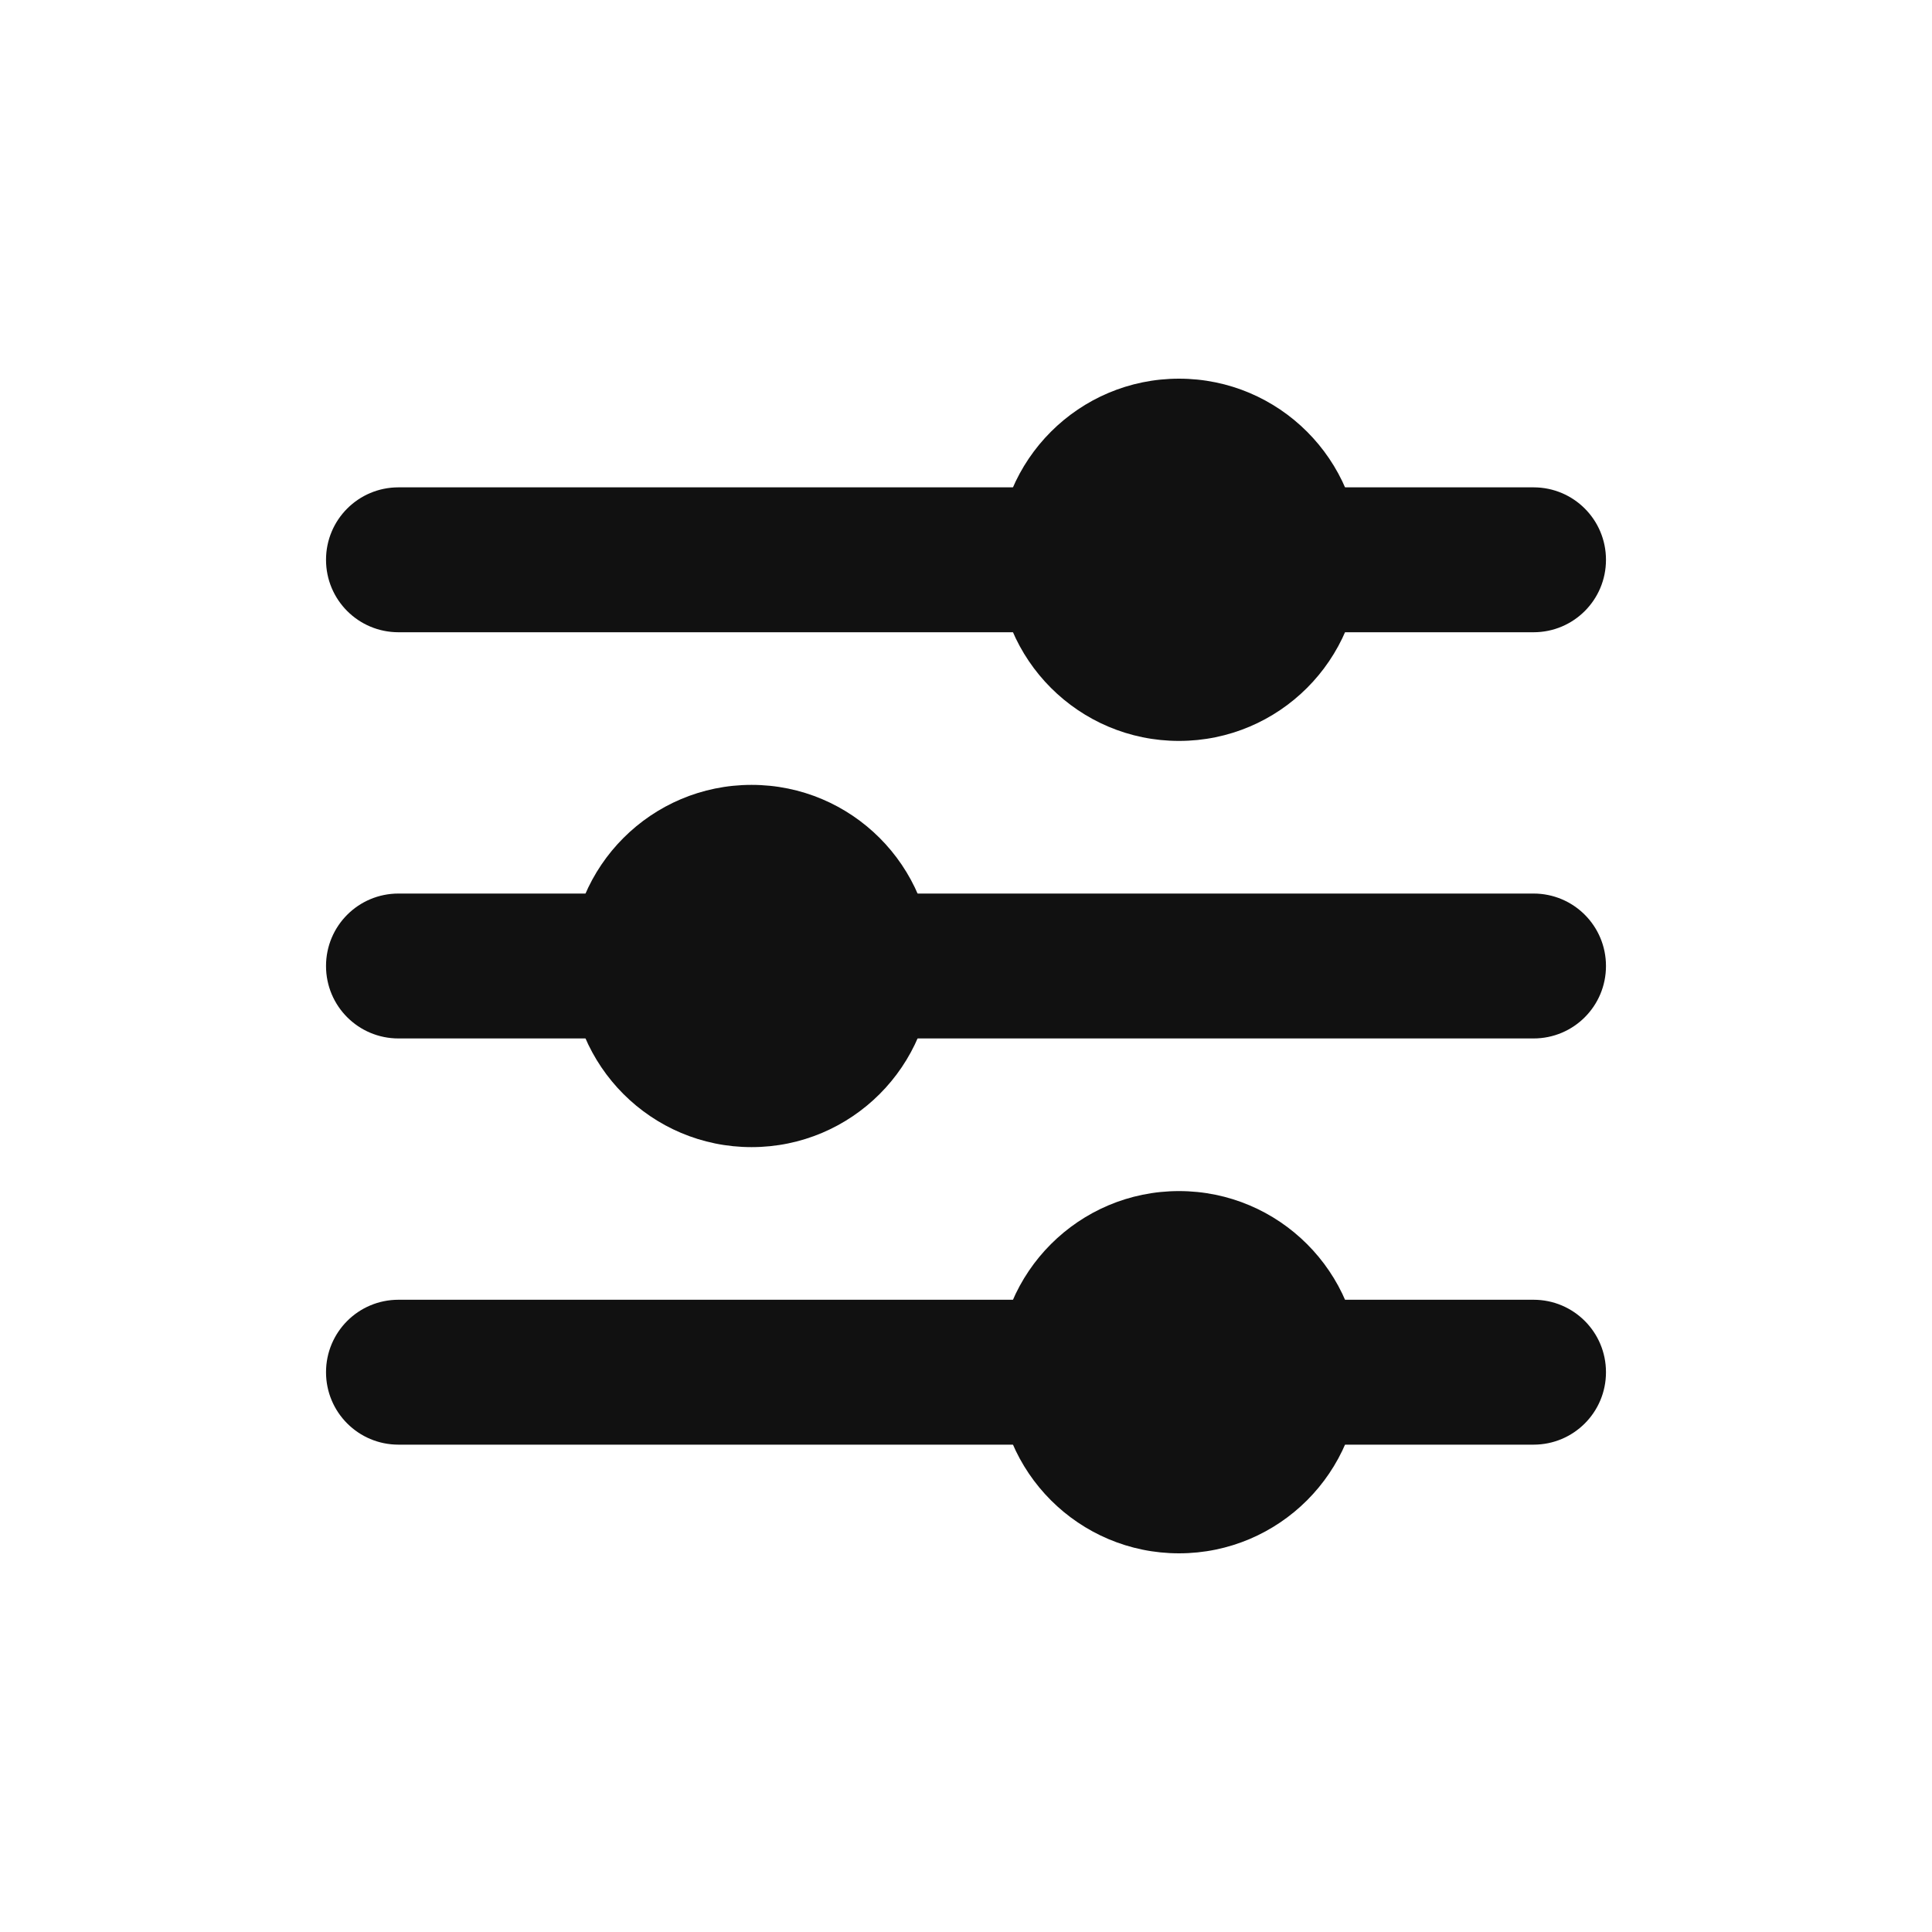
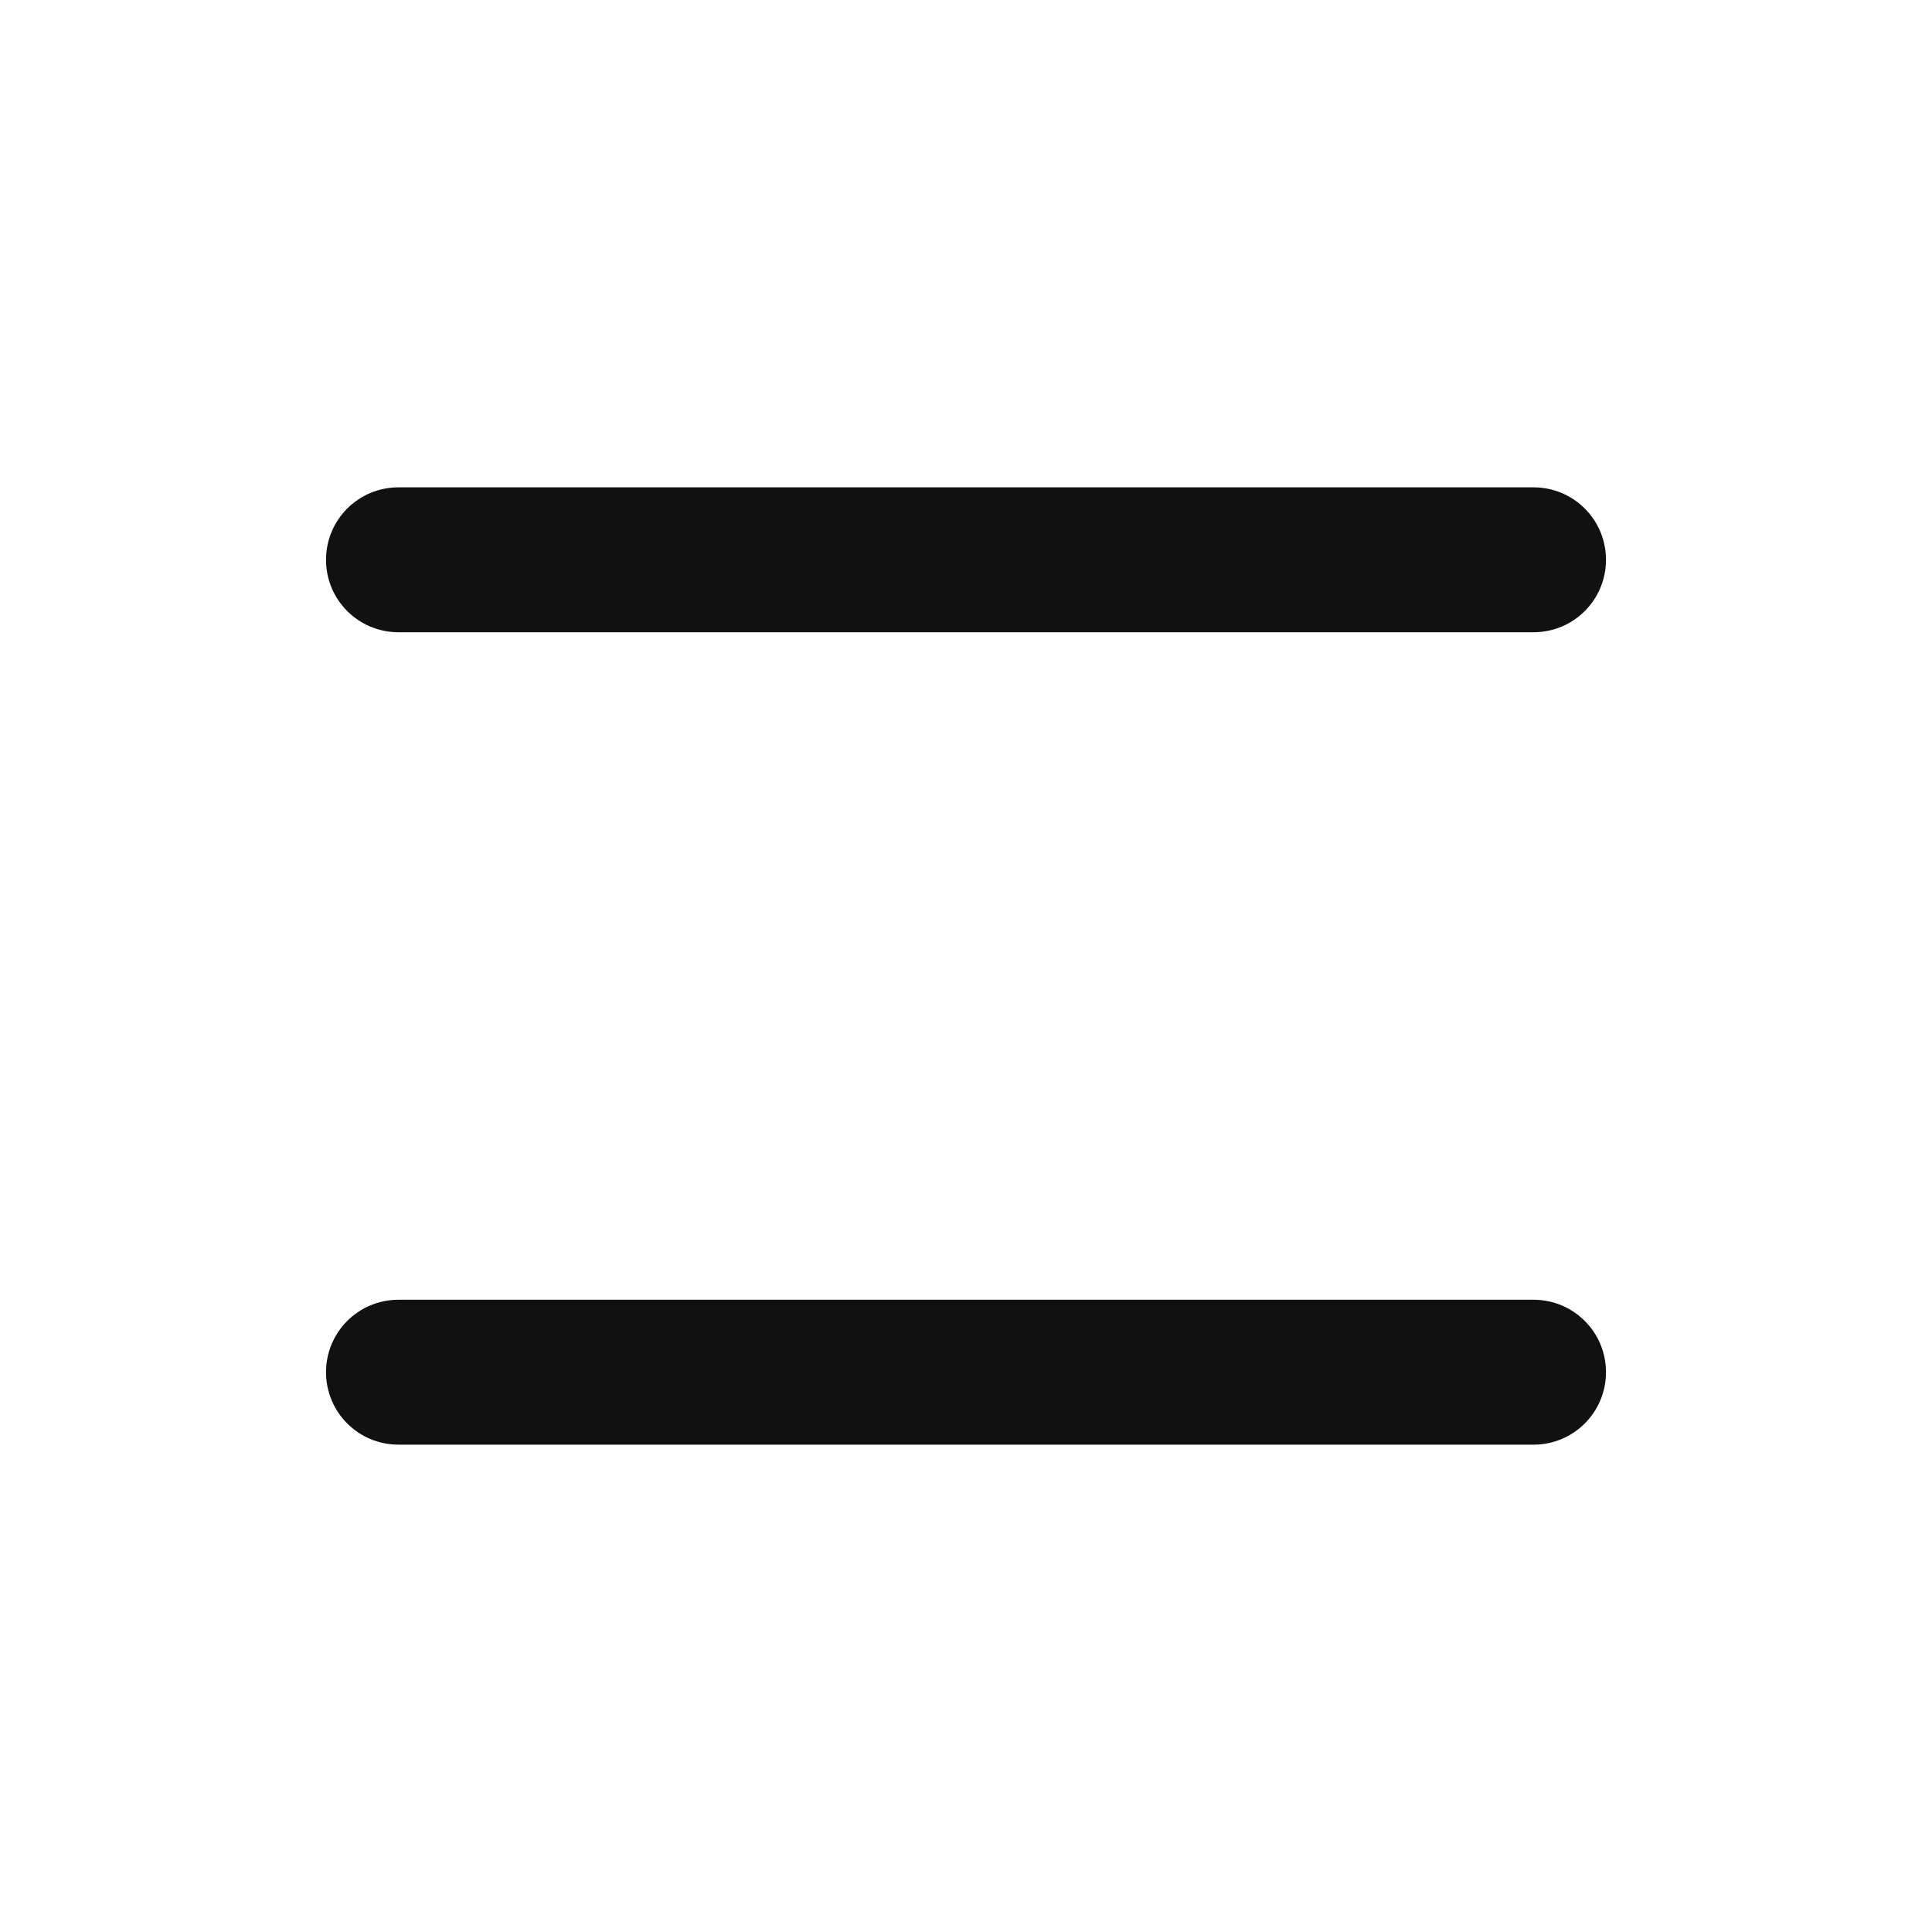
<svg xmlns="http://www.w3.org/2000/svg" version="1.1" id="Layer_1" x="0px" y="0px" viewBox="0 0 40 40" style="enable-background:new 0 0 40 40;" xml:space="preserve">
  <style type="text/css">
	.st0{fill:none;stroke:#FFFFFF;stroke-width:2.25;stroke-miterlimit:10;}
	.st1{fill:#FFFFFF;}
	.st2{fill:none;stroke:#000000;stroke-width:2.25;stroke-miterlimit:10;}
	.st3{fill:none;stroke:#000000;stroke-width:5.294;stroke-miterlimit:10;}
	.st4{fill:#111111;}
</style>
  <g>
    <g>
      <g>
        <path class="st4" d="M31.75,13.09H8.25c-0.83,0-1.5-0.67-1.5-1.5s0.67-1.5,1.5-1.5h23.5c0.83,0,1.5,0.67,1.5,1.5     S32.58,13.09,31.75,13.09z" />
      </g>
      <g>
-         <circle class="st4" cx="24.41" cy="11.59" r="3.75" />
-       </g>
+         </g>
    </g>
    <g>
      <g>
        <path class="st4" d="M31.75,29.91H8.25c-0.83,0-1.5-0.67-1.5-1.5s0.67-1.5,1.5-1.5h23.5c0.83,0,1.5,0.67,1.5,1.5     S32.58,29.91,31.75,29.91z" />
      </g>
      <g>
-         <circle class="st4" cx="24.41" cy="28.41" r="3.75" />
-       </g>
+         </g>
    </g>
    <g>
      <g>
-         <path class="st4" d="M31.75,21.5H8.25c-0.83,0-1.5-0.67-1.5-1.5s0.67-1.5,1.5-1.5h23.5c0.83,0,1.5,0.67,1.5,1.5     S32.58,21.5,31.75,21.5z" />
-       </g>
+         </g>
      <g>
-         <circle class="st4" cx="15.56" cy="20" r="3.75" />
-       </g>
+         </g>
    </g>
  </g>
</svg>